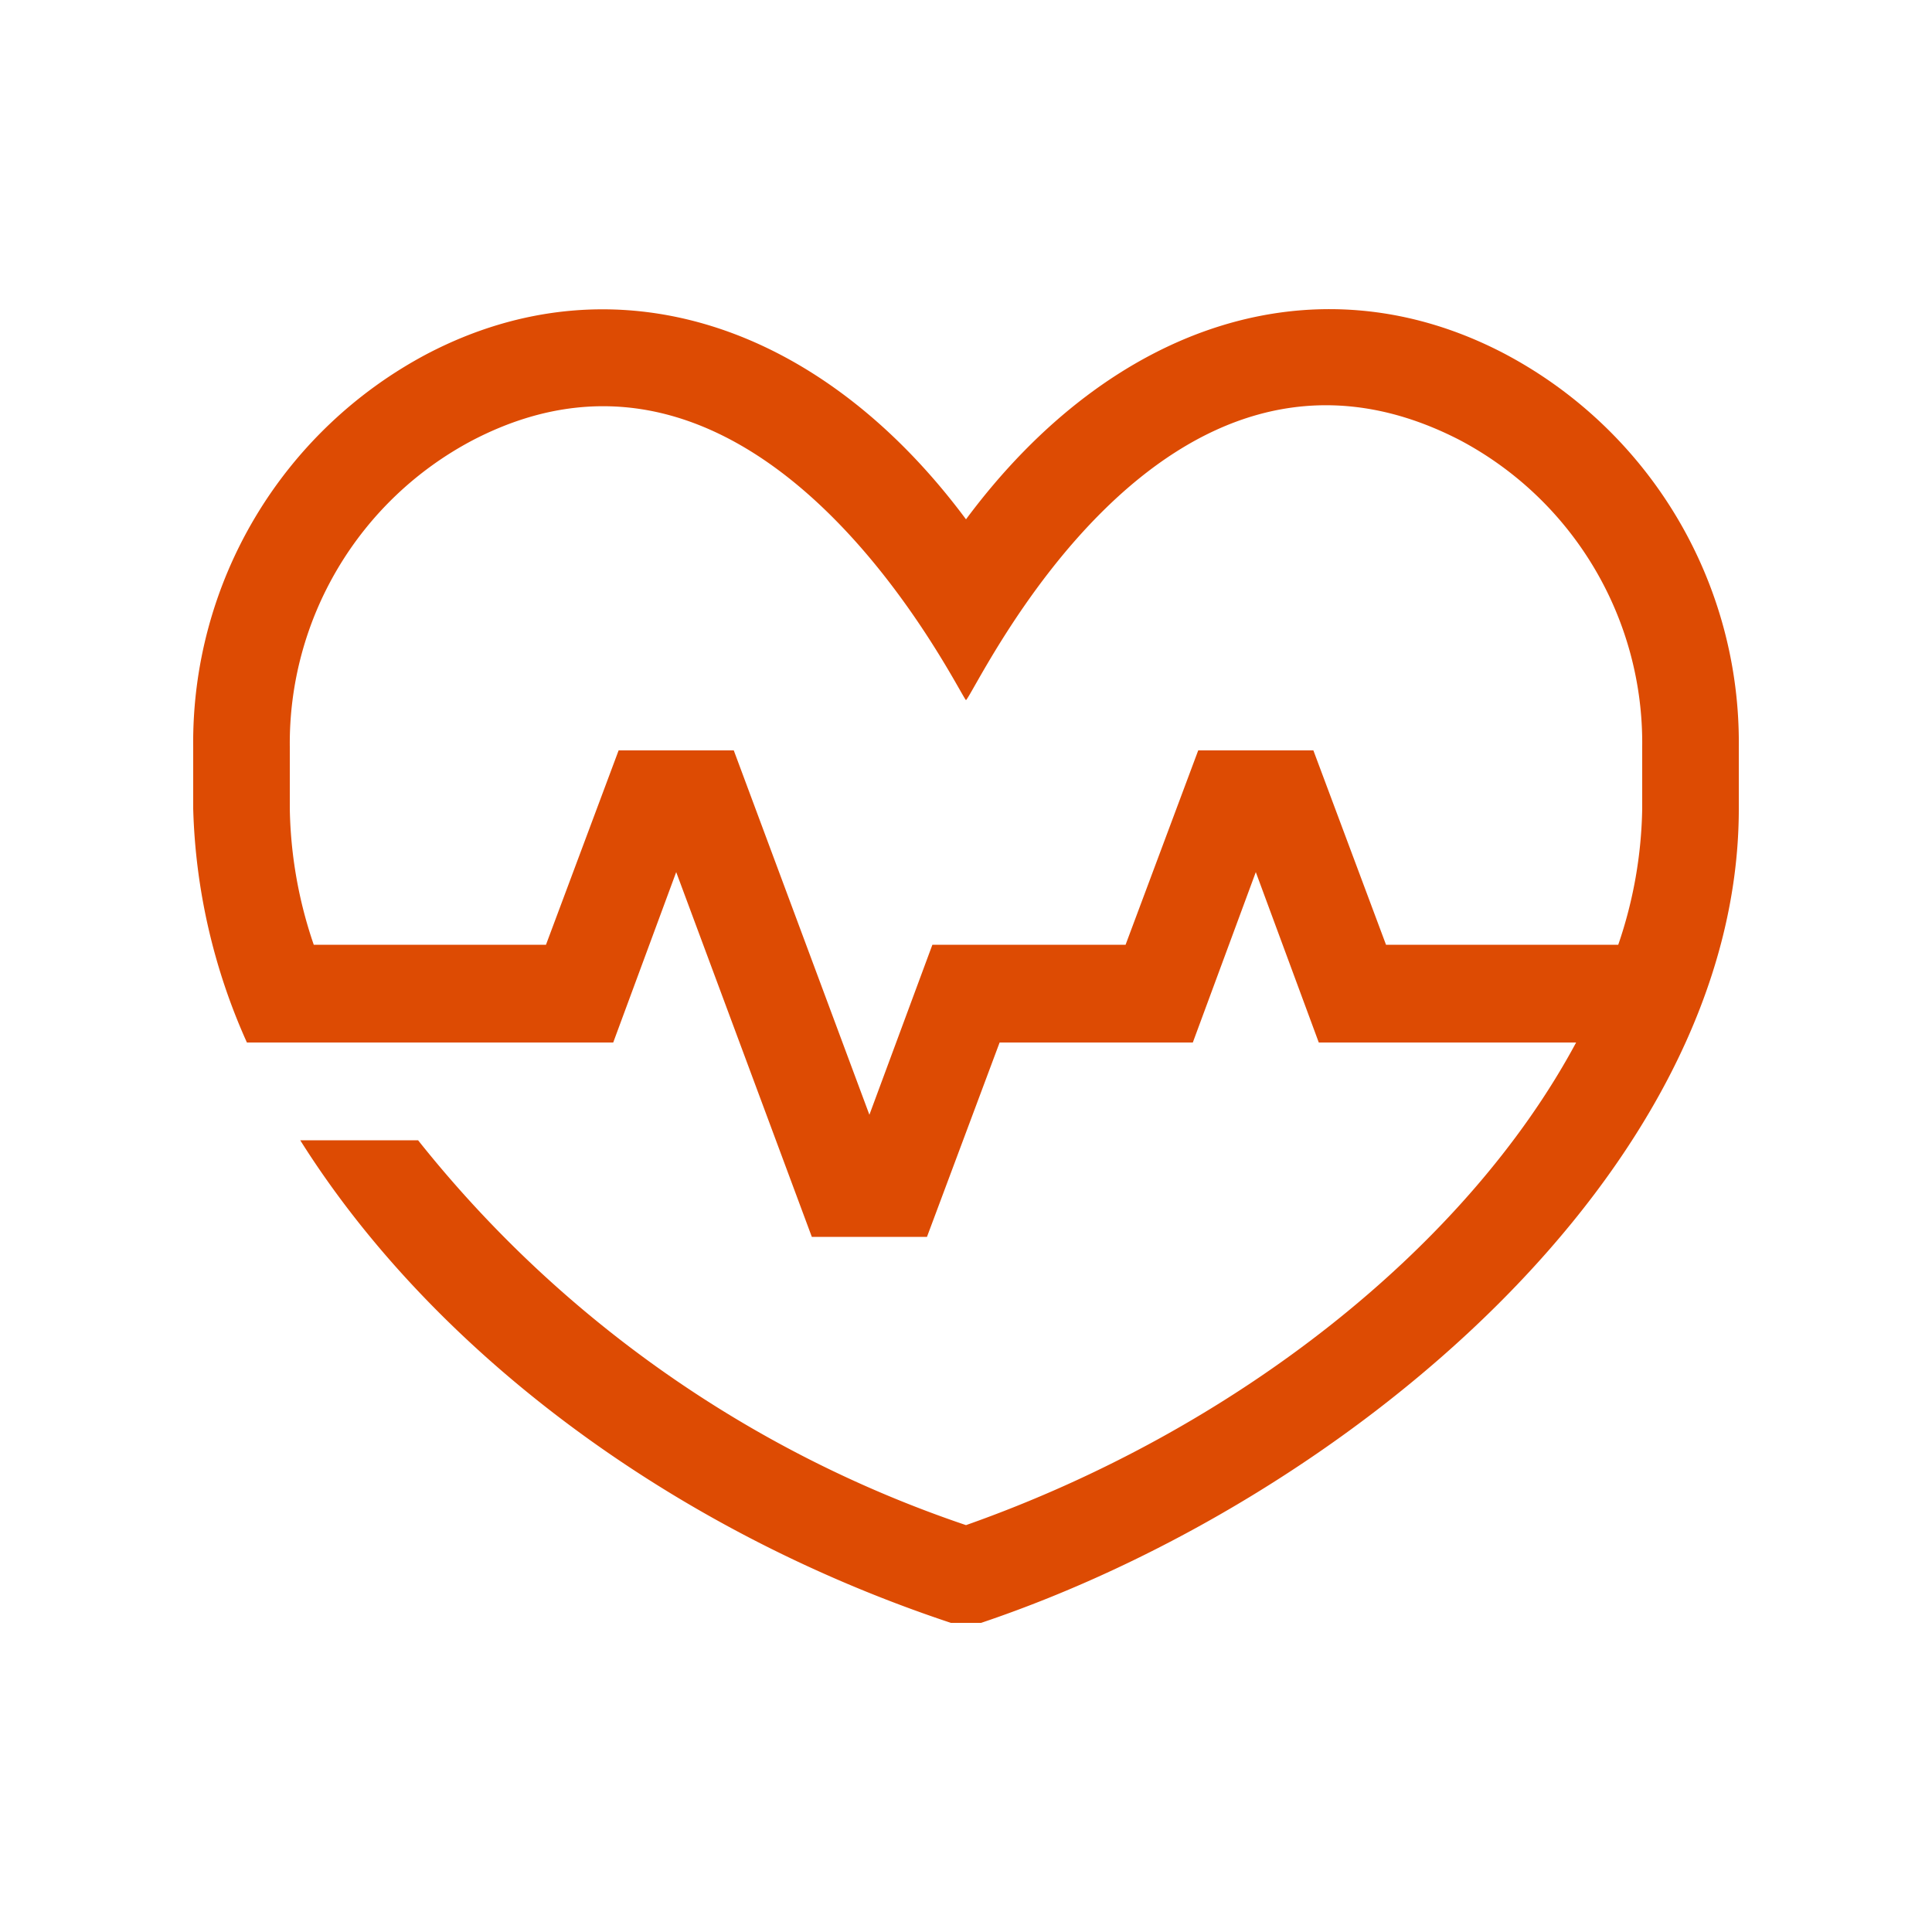
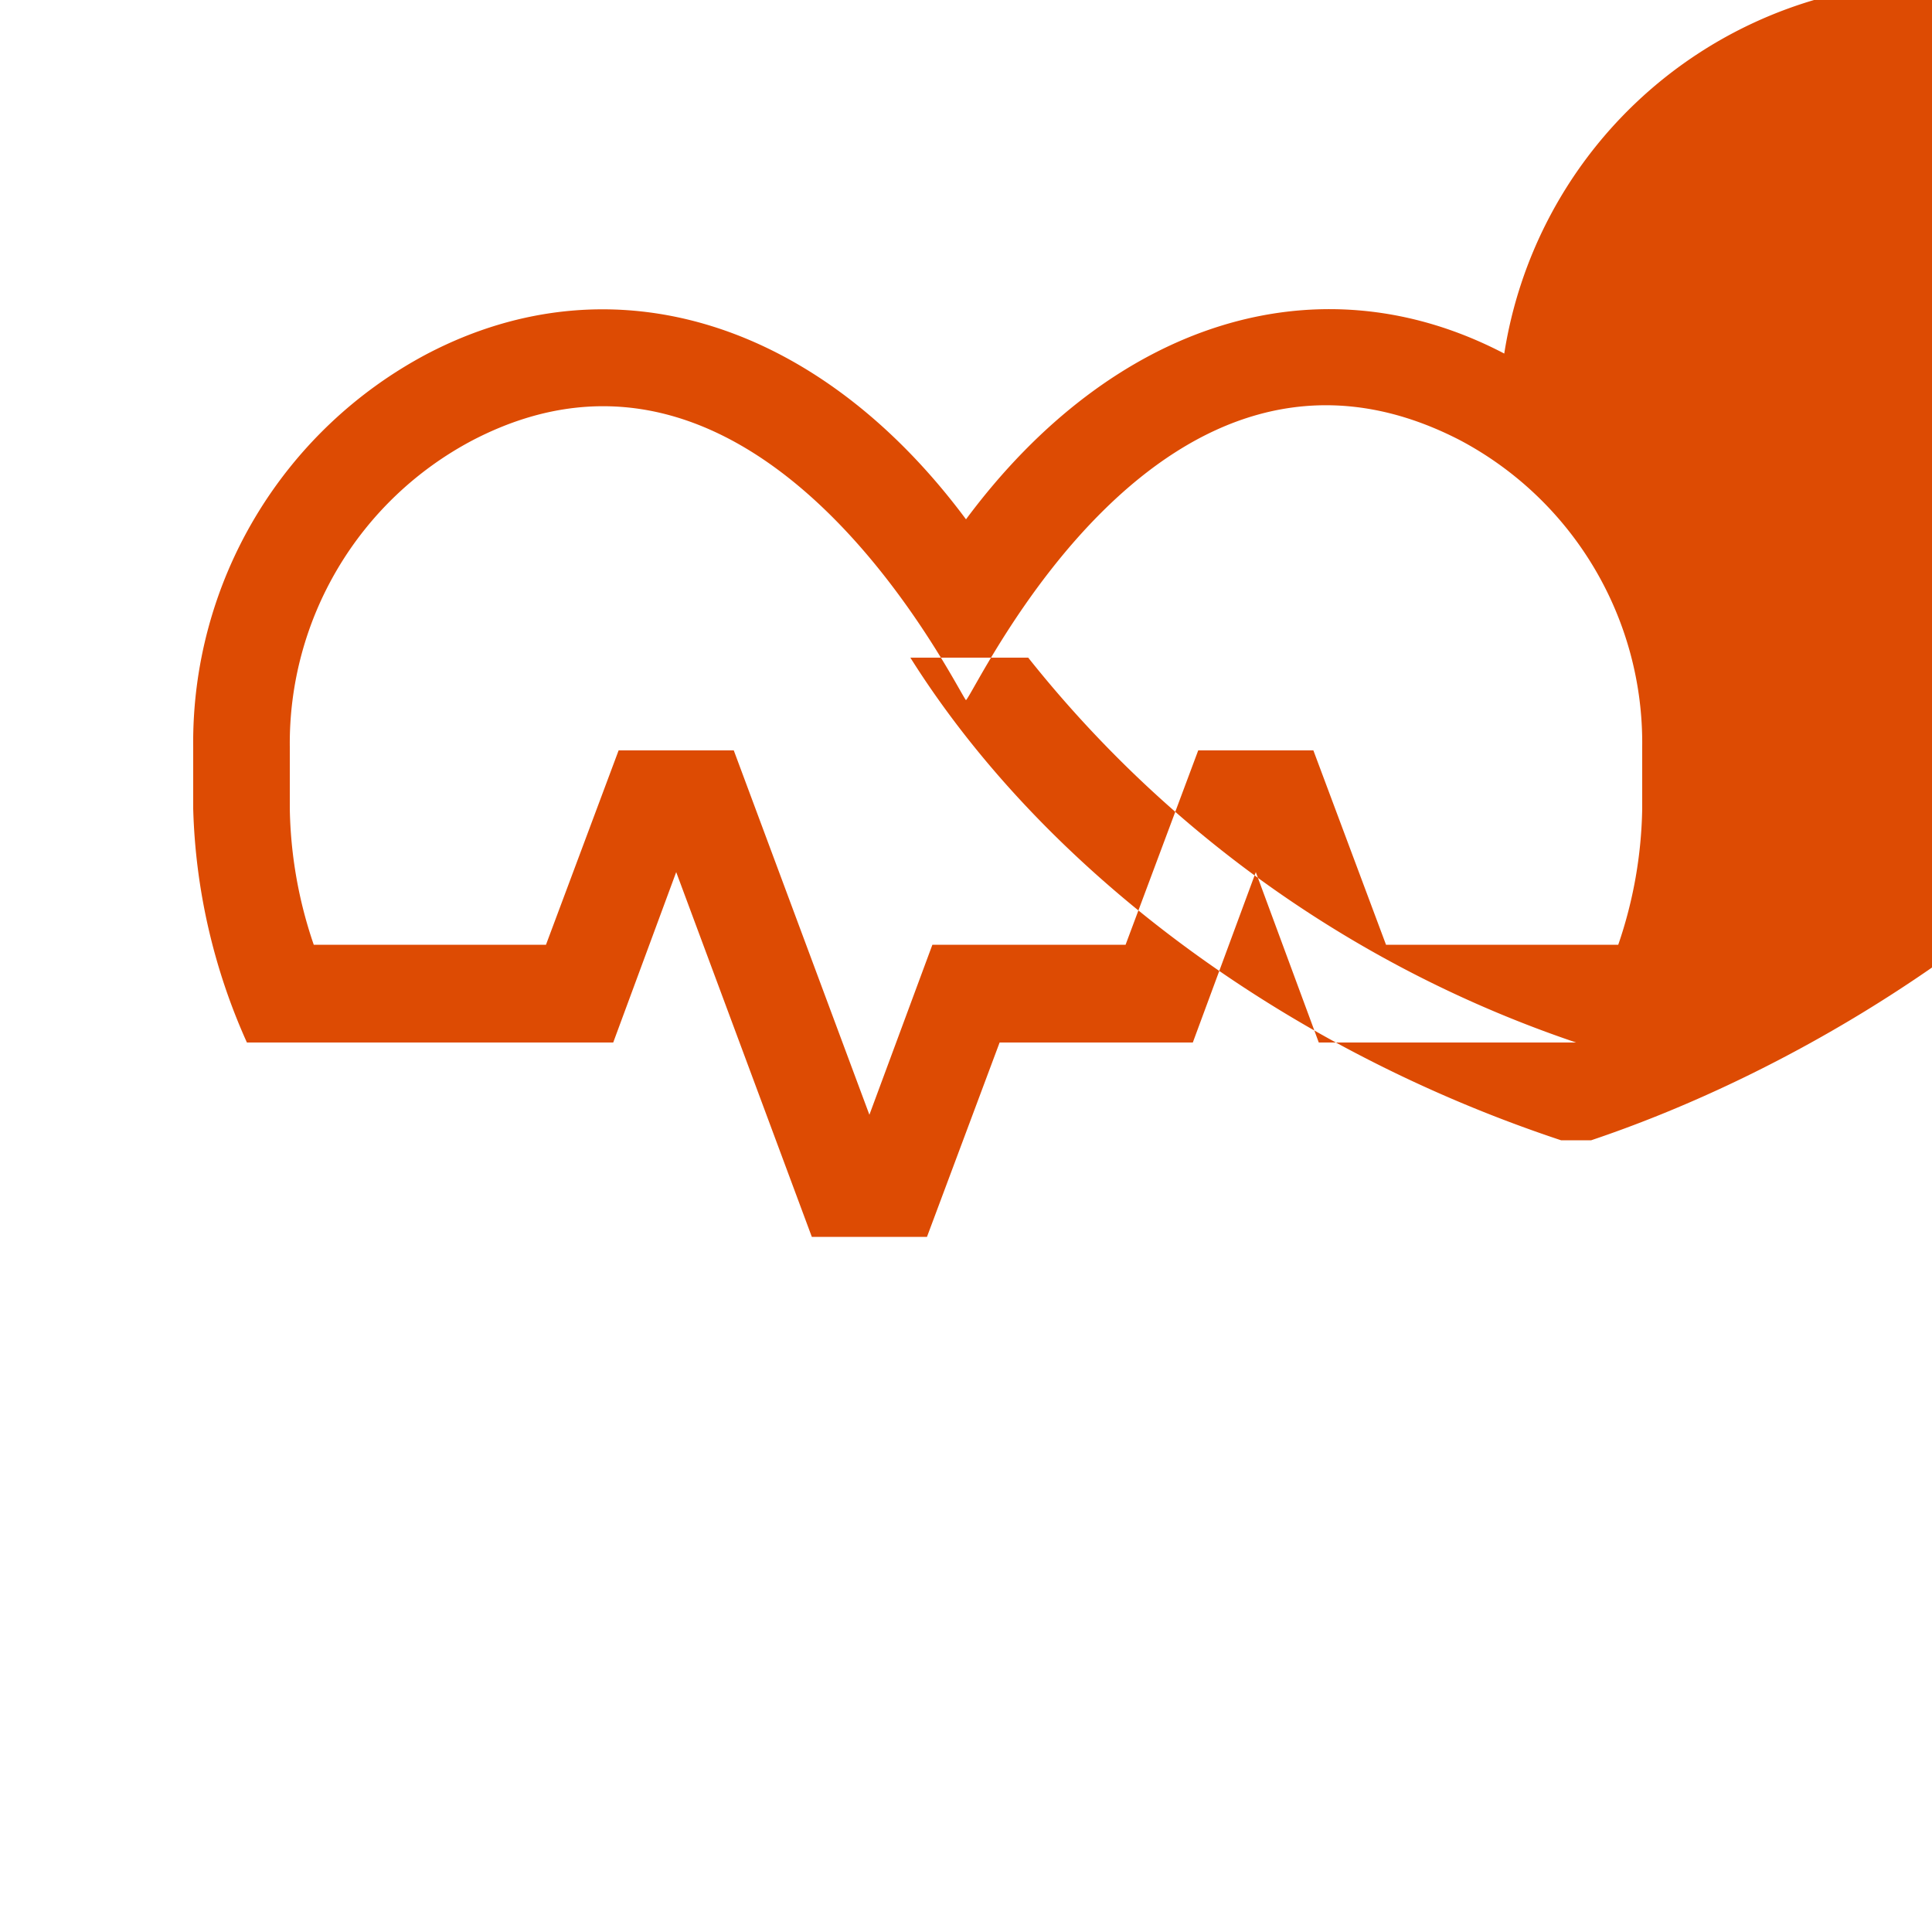
<svg xmlns="http://www.w3.org/2000/svg" width="50" height="50" viewBox="0 0 50 50">
  <defs>
    <style>
      .cls-1 {
        fill: #dd4b03;
        fill-rule: evenodd;
      }
    </style>
  </defs>
-   <path id="シェイプ_17" data-name="シェイプ 17" class="cls-1" d="M1365.93,2216.15c-4.82-2.52-10.14-.81-13.93,4.29-3.79-5.1-9.11-6.8-13.93-4.29a11.375,11.375,0,0,0-6.07,10.18v1.6a15.776,15.776,0,0,0,1.39,6.05h9.48l1.63-4.41,3.51,9.44h2.98l1.88-5.03h5l1.63-4.41,1.63,4.41h6.66c-2.83,5.27-8.79,10.02-15.79,12.49a30.633,30.633,0,0,1-14.18-9.96h-3.05c3.41,5.42,9.55,10.07,16.84,12.49h0.78c9.39-3.16,19.61-11.67,19.61-21.07v-1.6A11.375,11.375,0,0,0,1365.93,2216.15Zm3.57,11.78a11.38,11.38,0,0,1-.62,3.52h-6.01l-1.88-5.03h-2.98l-1.88,5.03h-5l-1.63,4.4-3.51-9.43h-2.98l-1.88,5.03h-6.01a11.38,11.38,0,0,1-.62-3.52v-1.6a8.867,8.867,0,0,1,4.72-7.93c7.55-3.94,12.57,6.51,12.78,6.72,0.3-.3,5.08-10.7,12.78-6.73a8.863,8.863,0,0,1,4.72,7.94v1.6Z" transform="translate(-1327 -2207)" />
+   <path id="シェイプ_17" data-name="シェイプ 17" class="cls-1" d="M1365.93,2216.15c-4.82-2.52-10.14-.81-13.93,4.29-3.79-5.1-9.11-6.8-13.93-4.29a11.375,11.375,0,0,0-6.07,10.18v1.6a15.776,15.776,0,0,0,1.39,6.05h9.48l1.63-4.41,3.51,9.44h2.98l1.88-5.03h5l1.63-4.41,1.63,4.41h6.66a30.633,30.633,0,0,1-14.18-9.96h-3.05c3.41,5.42,9.55,10.07,16.84,12.49h0.78c9.39-3.16,19.61-11.67,19.61-21.07v-1.6A11.375,11.375,0,0,0,1365.93,2216.15Zm3.57,11.78a11.38,11.38,0,0,1-.62,3.52h-6.01l-1.88-5.03h-2.98l-1.88,5.03h-5l-1.63,4.4-3.51-9.43h-2.98l-1.88,5.03h-6.01a11.38,11.38,0,0,1-.62-3.52v-1.6a8.867,8.867,0,0,1,4.72-7.93c7.55-3.94,12.57,6.51,12.78,6.72,0.3-.3,5.08-10.7,12.78-6.73a8.863,8.863,0,0,1,4.72,7.94v1.6Z" transform="translate(-1327 -2207)" />
</svg>